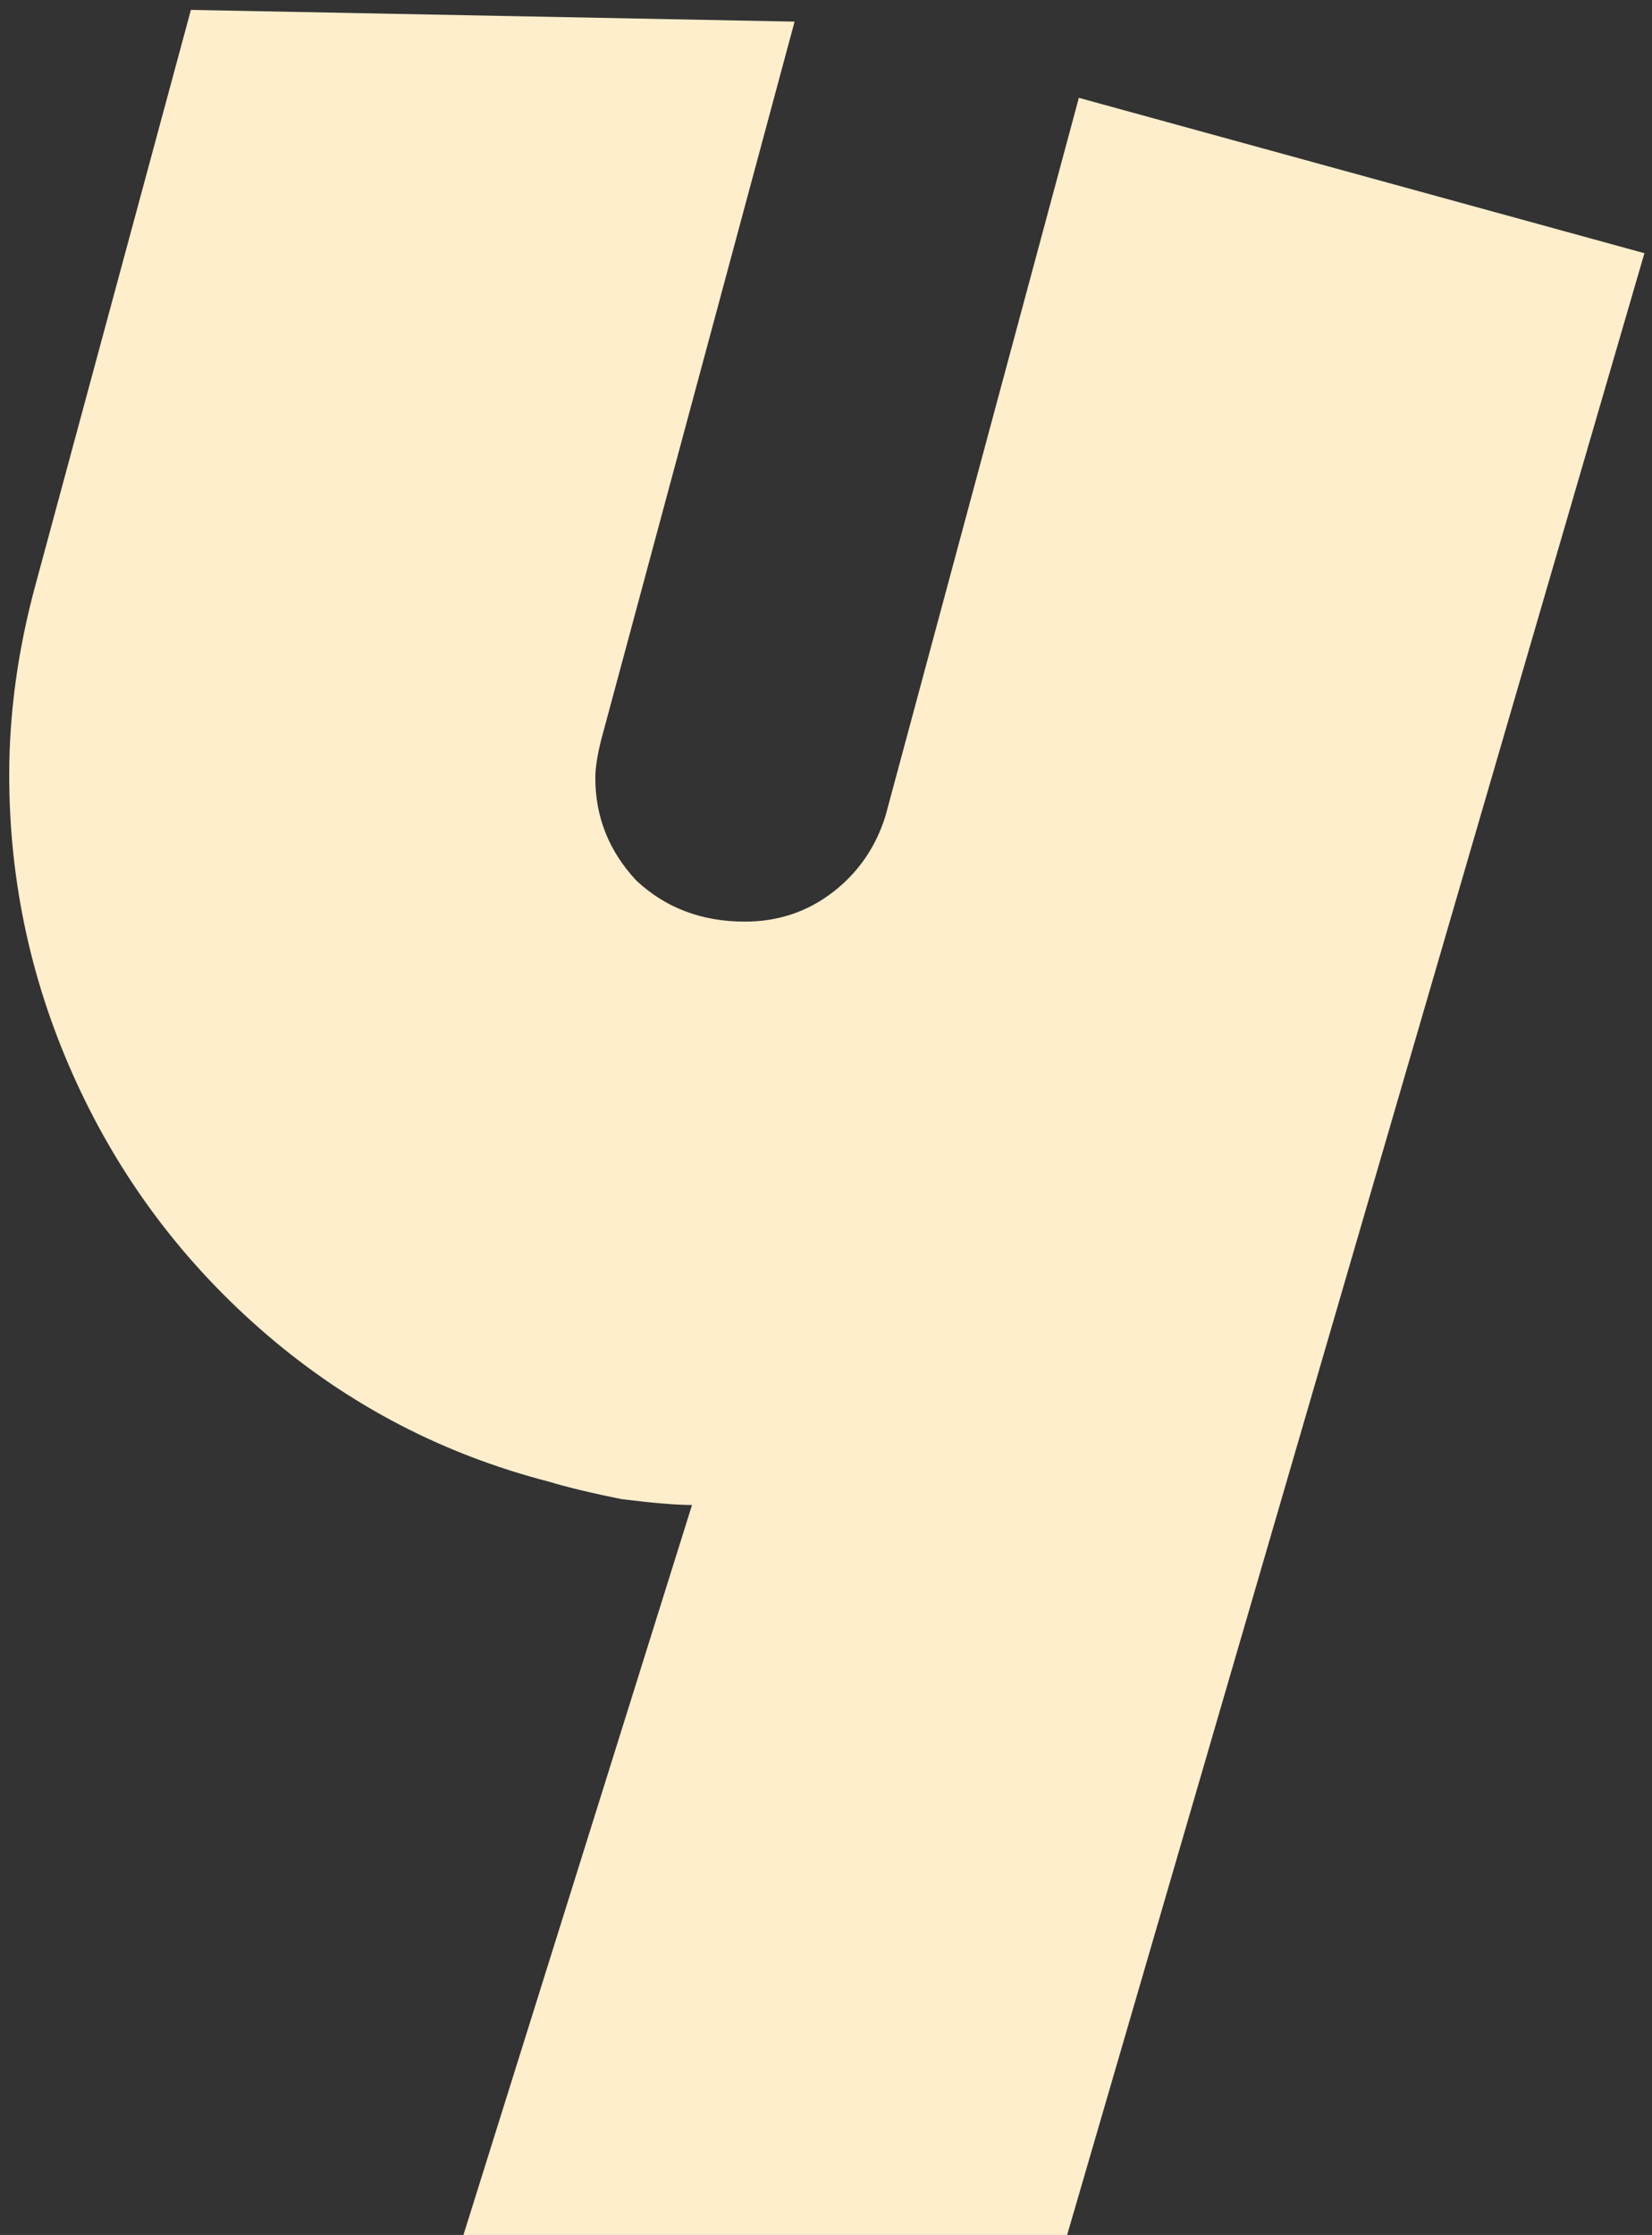
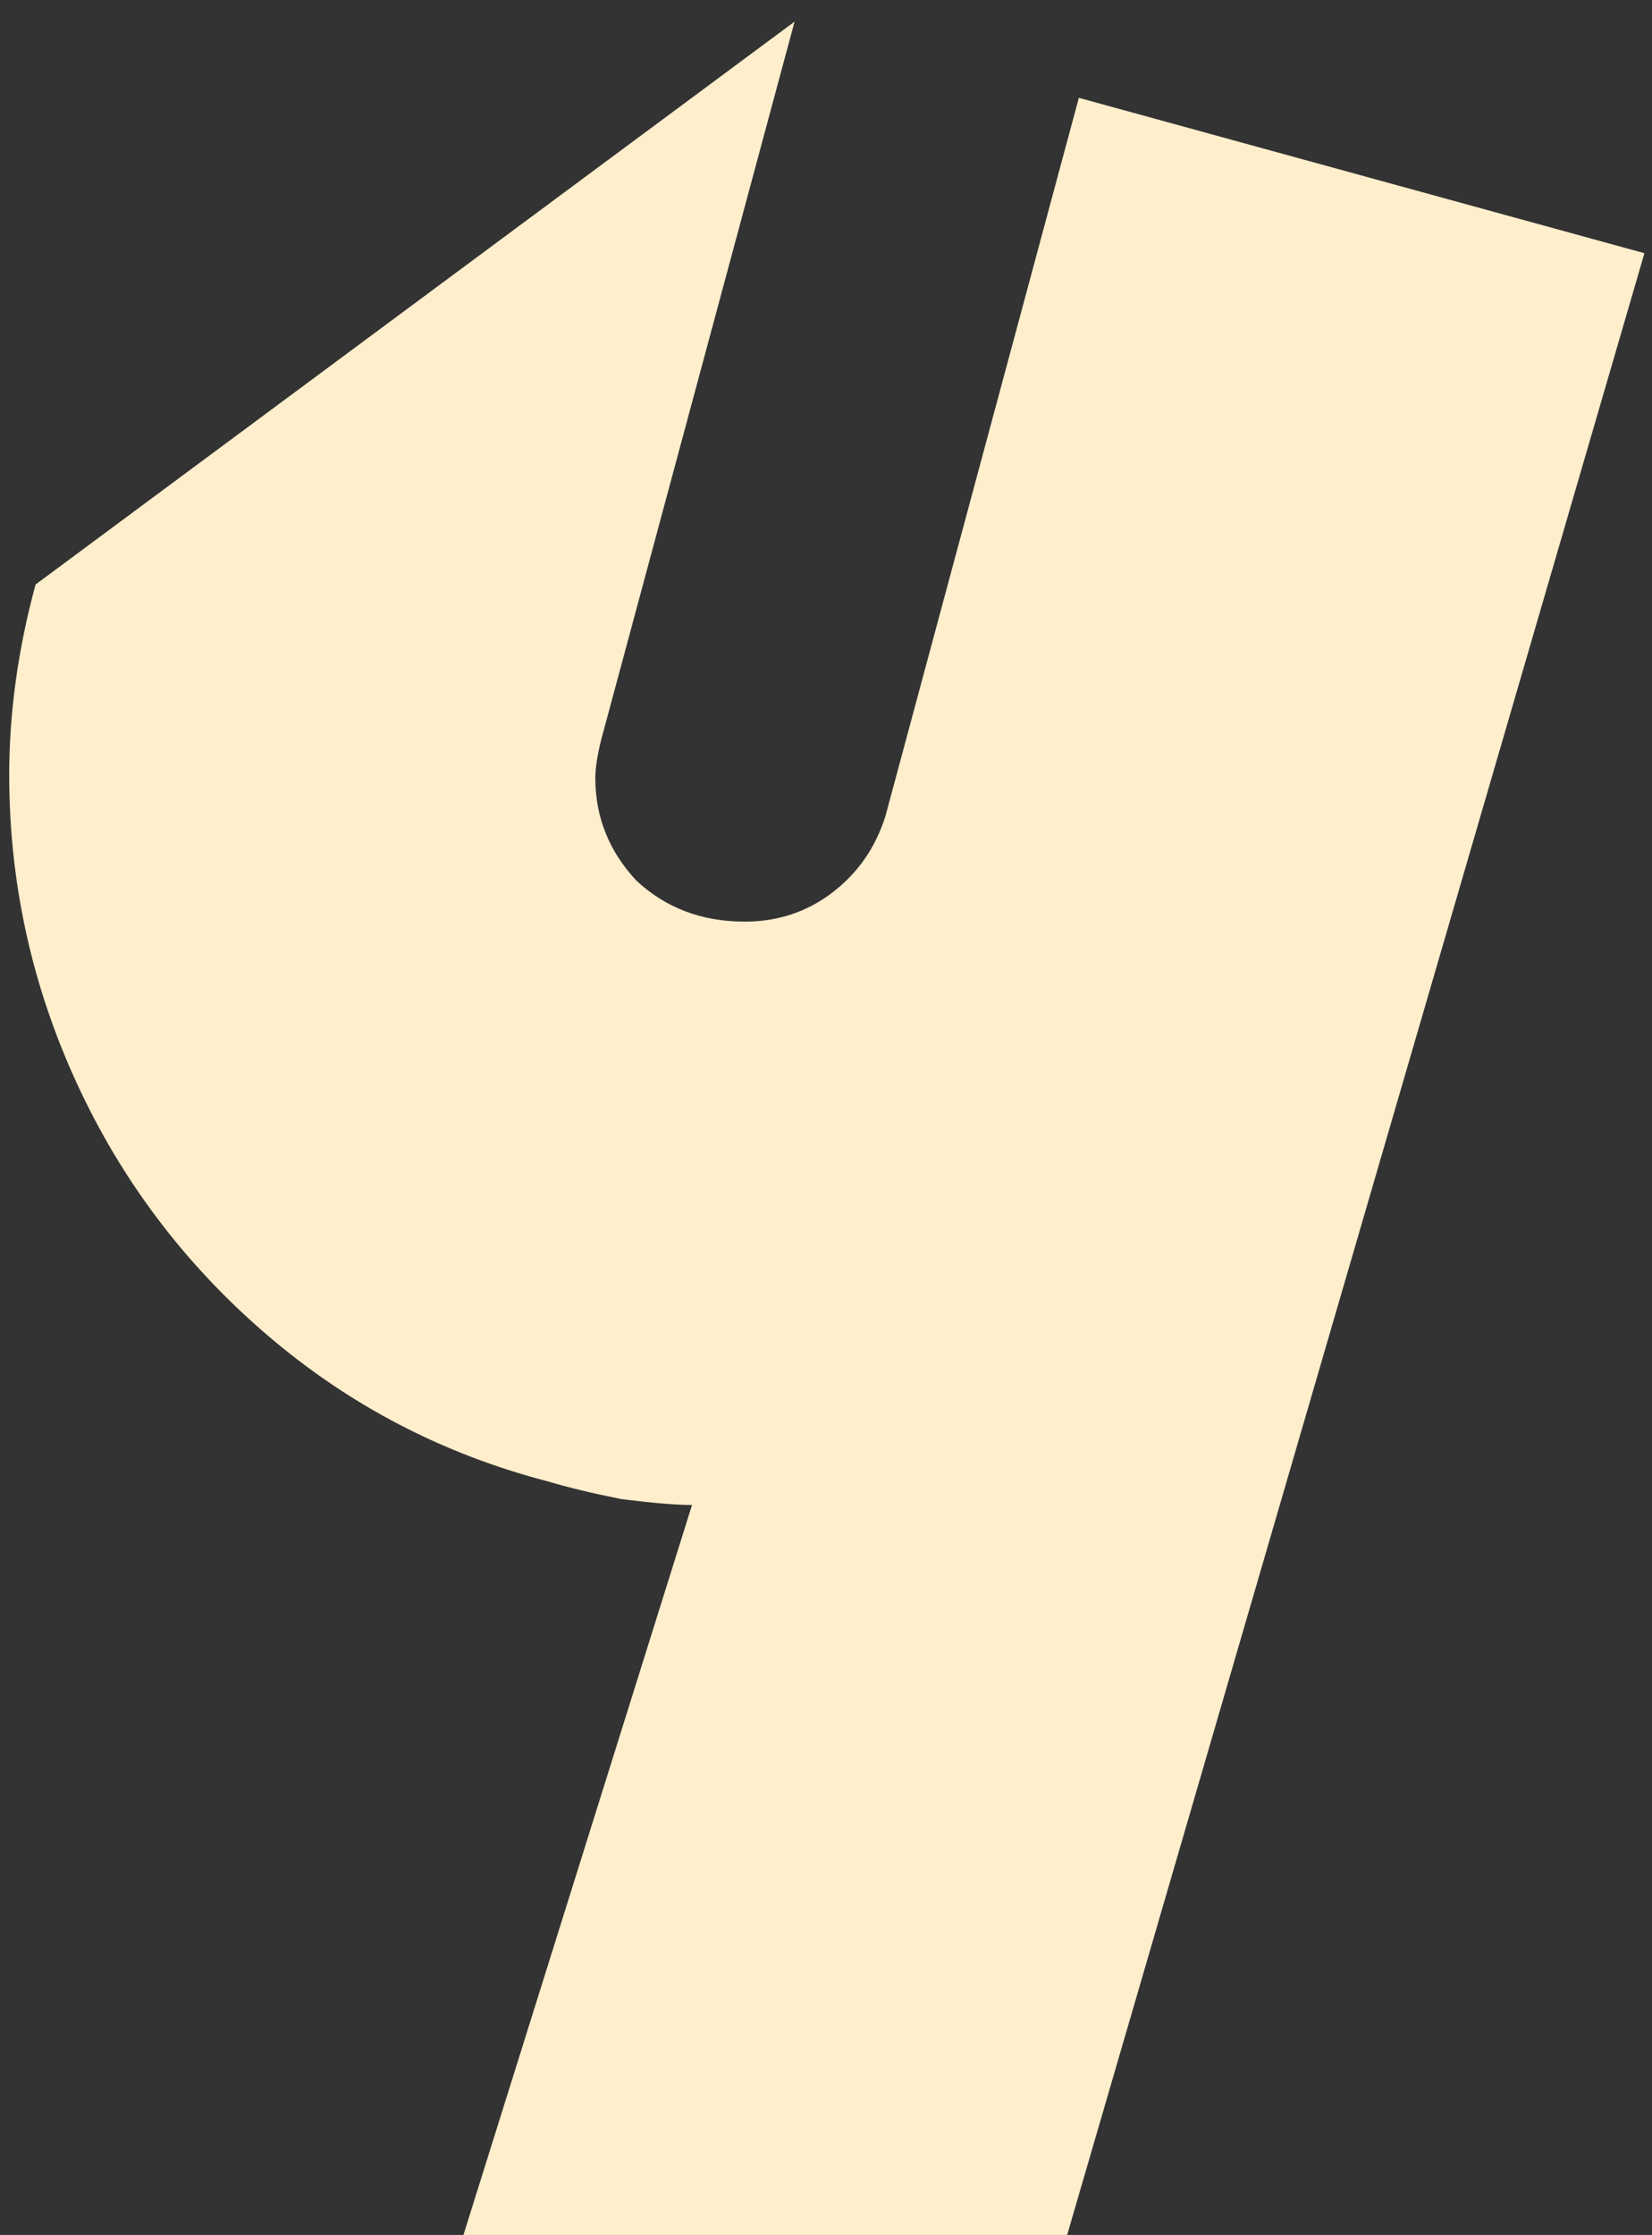
<svg xmlns="http://www.w3.org/2000/svg" width="105" height="142" viewBox="0 0 105 142" fill="none">
  <rect x="0" y="0" width="105" height="142" fill="#333333" stroke="none" />
-   <path d="M43.984 95.621C42.991 95.621 41.501 95.497 39.514 95.249C37.651 94.876 36.099 94.504 34.858 94.131C28.152 92.393 22.192 89.288 16.977 84.818C11.761 80.348 7.726 75.008 4.87 68.8C2.014 62.591 0.586 56.072 0.586 49.242C0.586 45.269 1.145 41.233 2.262 37.136L12.134 0.629L50.503 1.374L38.21 47.007C37.962 48.001 37.838 48.808 37.838 49.429C37.838 51.912 38.707 54.085 40.445 55.948C42.308 57.686 44.605 58.556 47.337 58.556C49.448 58.556 51.31 57.935 52.925 56.693C54.539 55.451 55.657 53.837 56.278 51.85L68.571 6.216L104.519 16.088L67.826 142H29.456L43.984 95.621Z" fill="#FFEECC" />
+   <path d="M43.984 95.621C42.991 95.621 41.501 95.497 39.514 95.249C37.651 94.876 36.099 94.504 34.858 94.131C28.152 92.393 22.192 89.288 16.977 84.818C11.761 80.348 7.726 75.008 4.87 68.8C2.014 62.591 0.586 56.072 0.586 49.242C0.586 45.269 1.145 41.233 2.262 37.136L50.503 1.374L38.21 47.007C37.962 48.001 37.838 48.808 37.838 49.429C37.838 51.912 38.707 54.085 40.445 55.948C42.308 57.686 44.605 58.556 47.337 58.556C49.448 58.556 51.31 57.935 52.925 56.693C54.539 55.451 55.657 53.837 56.278 51.85L68.571 6.216L104.519 16.088L67.826 142H29.456L43.984 95.621Z" fill="#FFEECC" />
</svg>